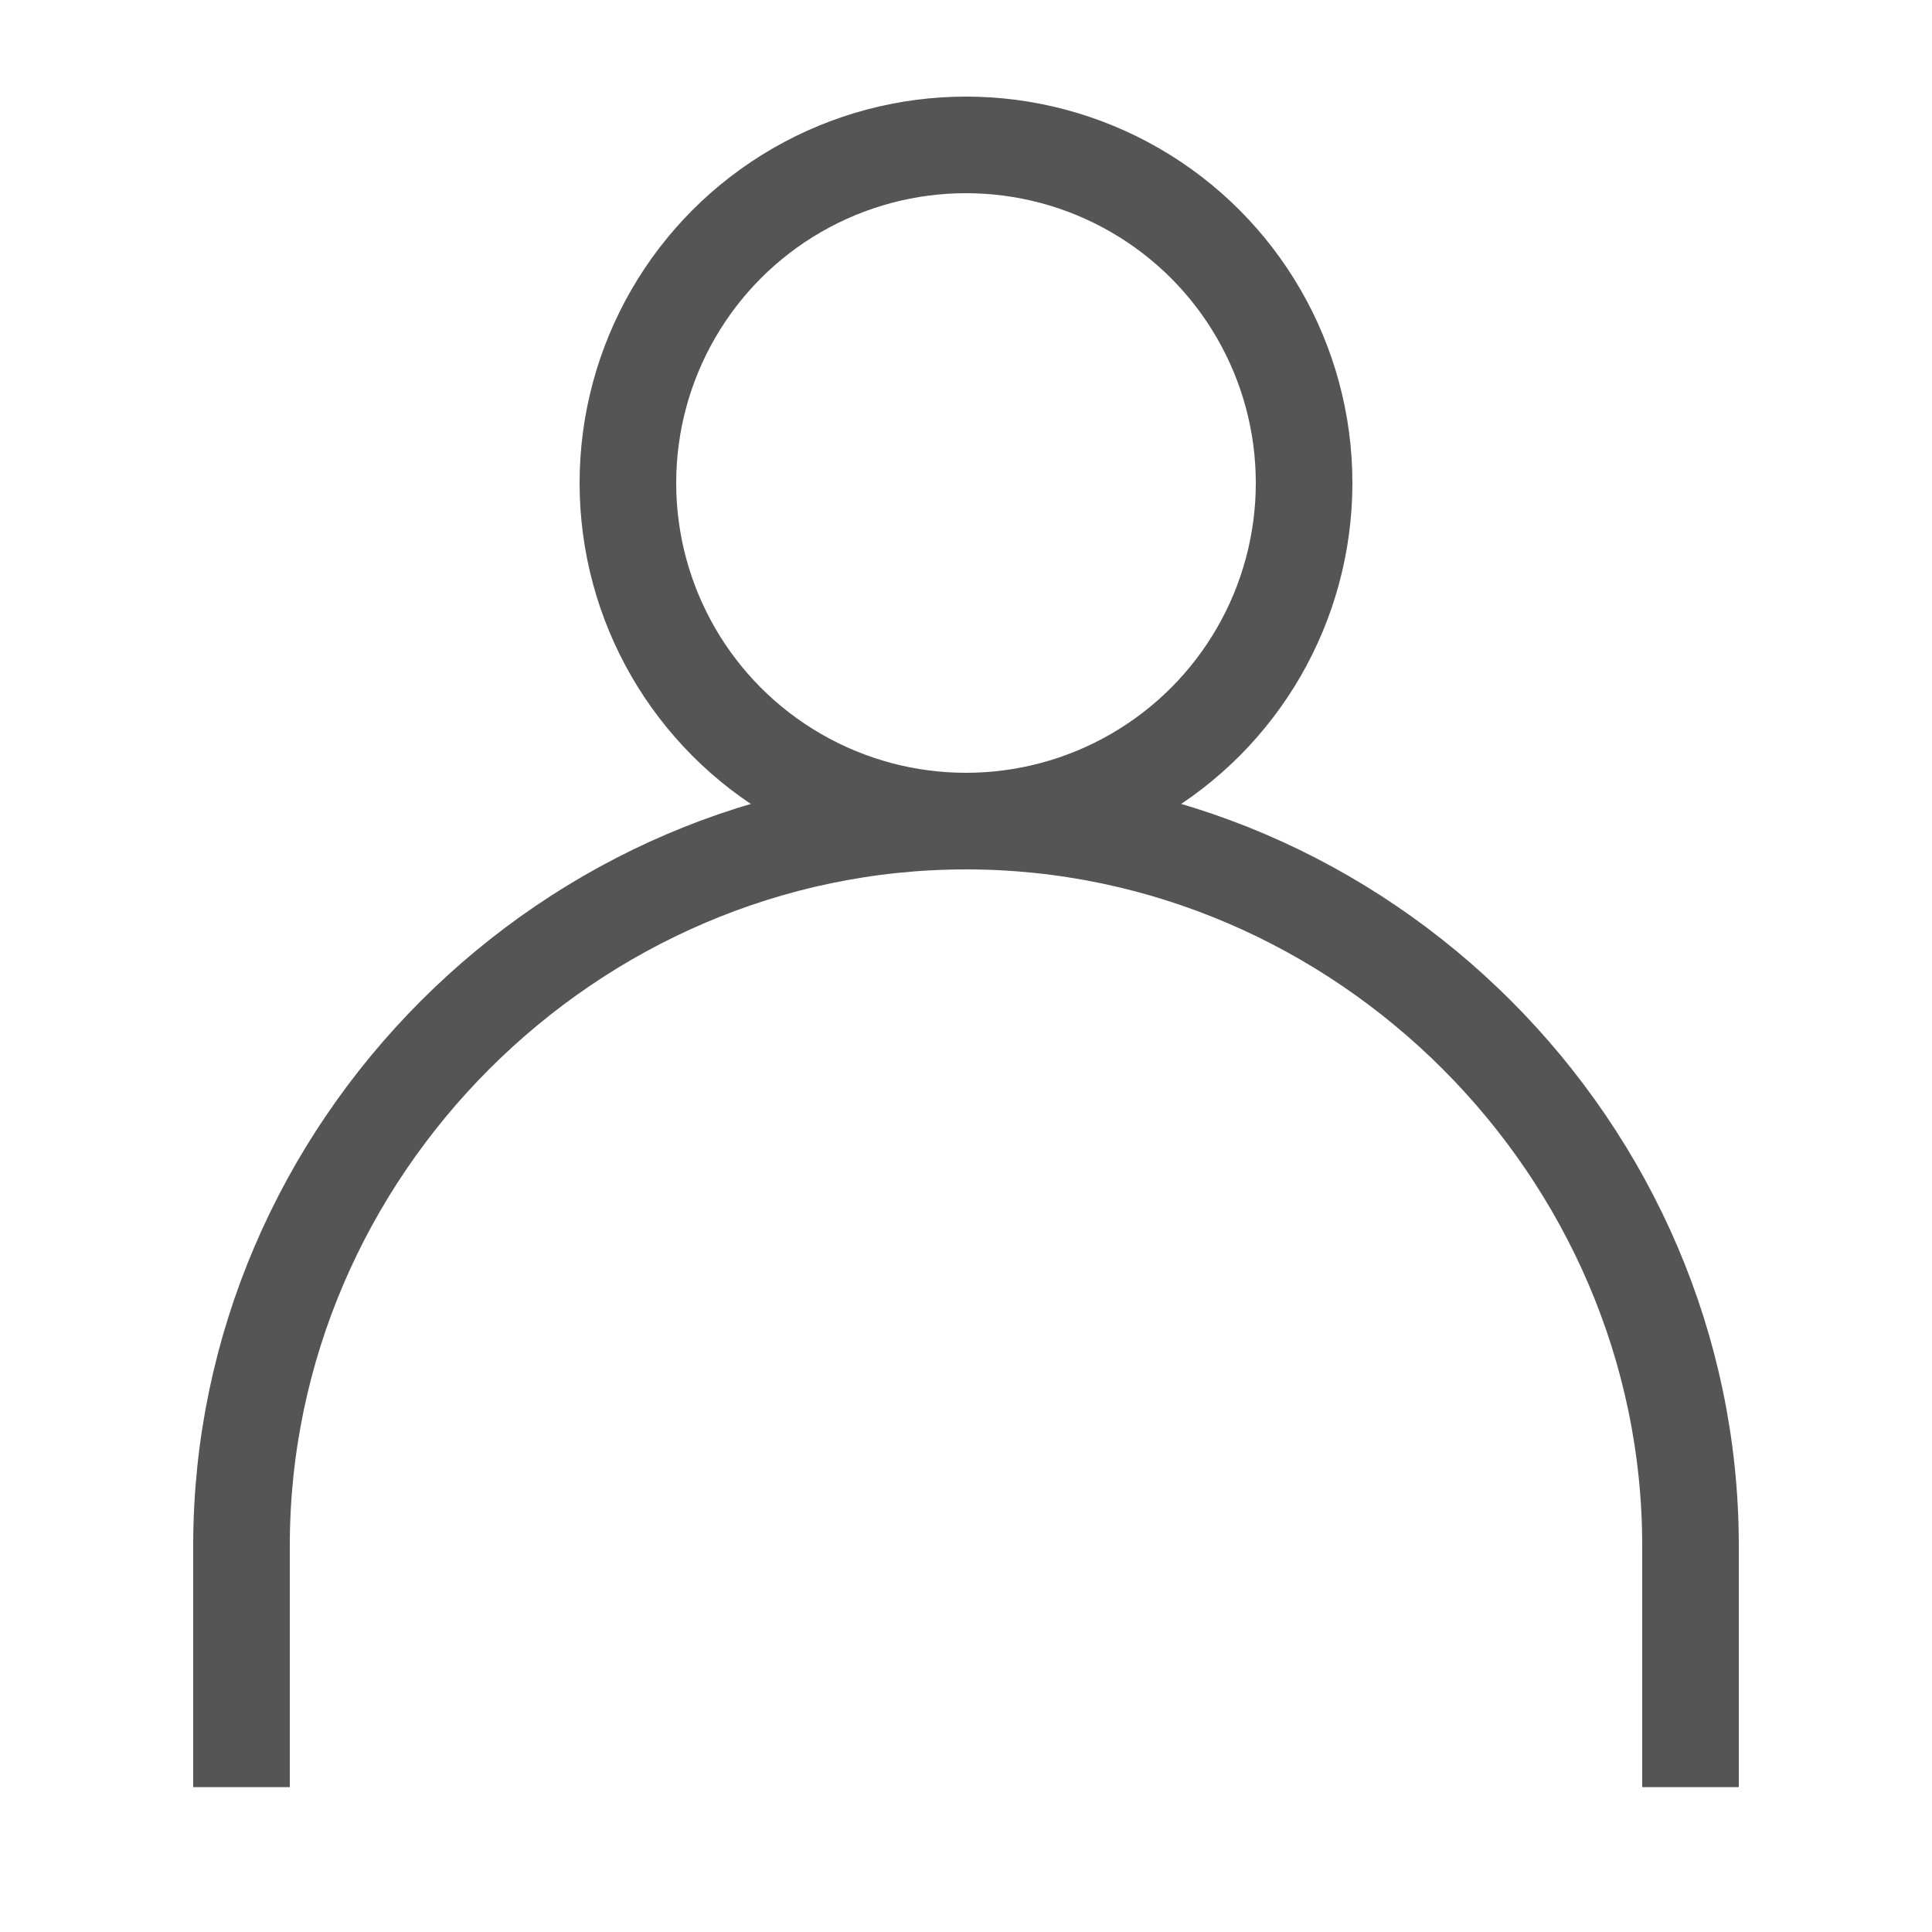
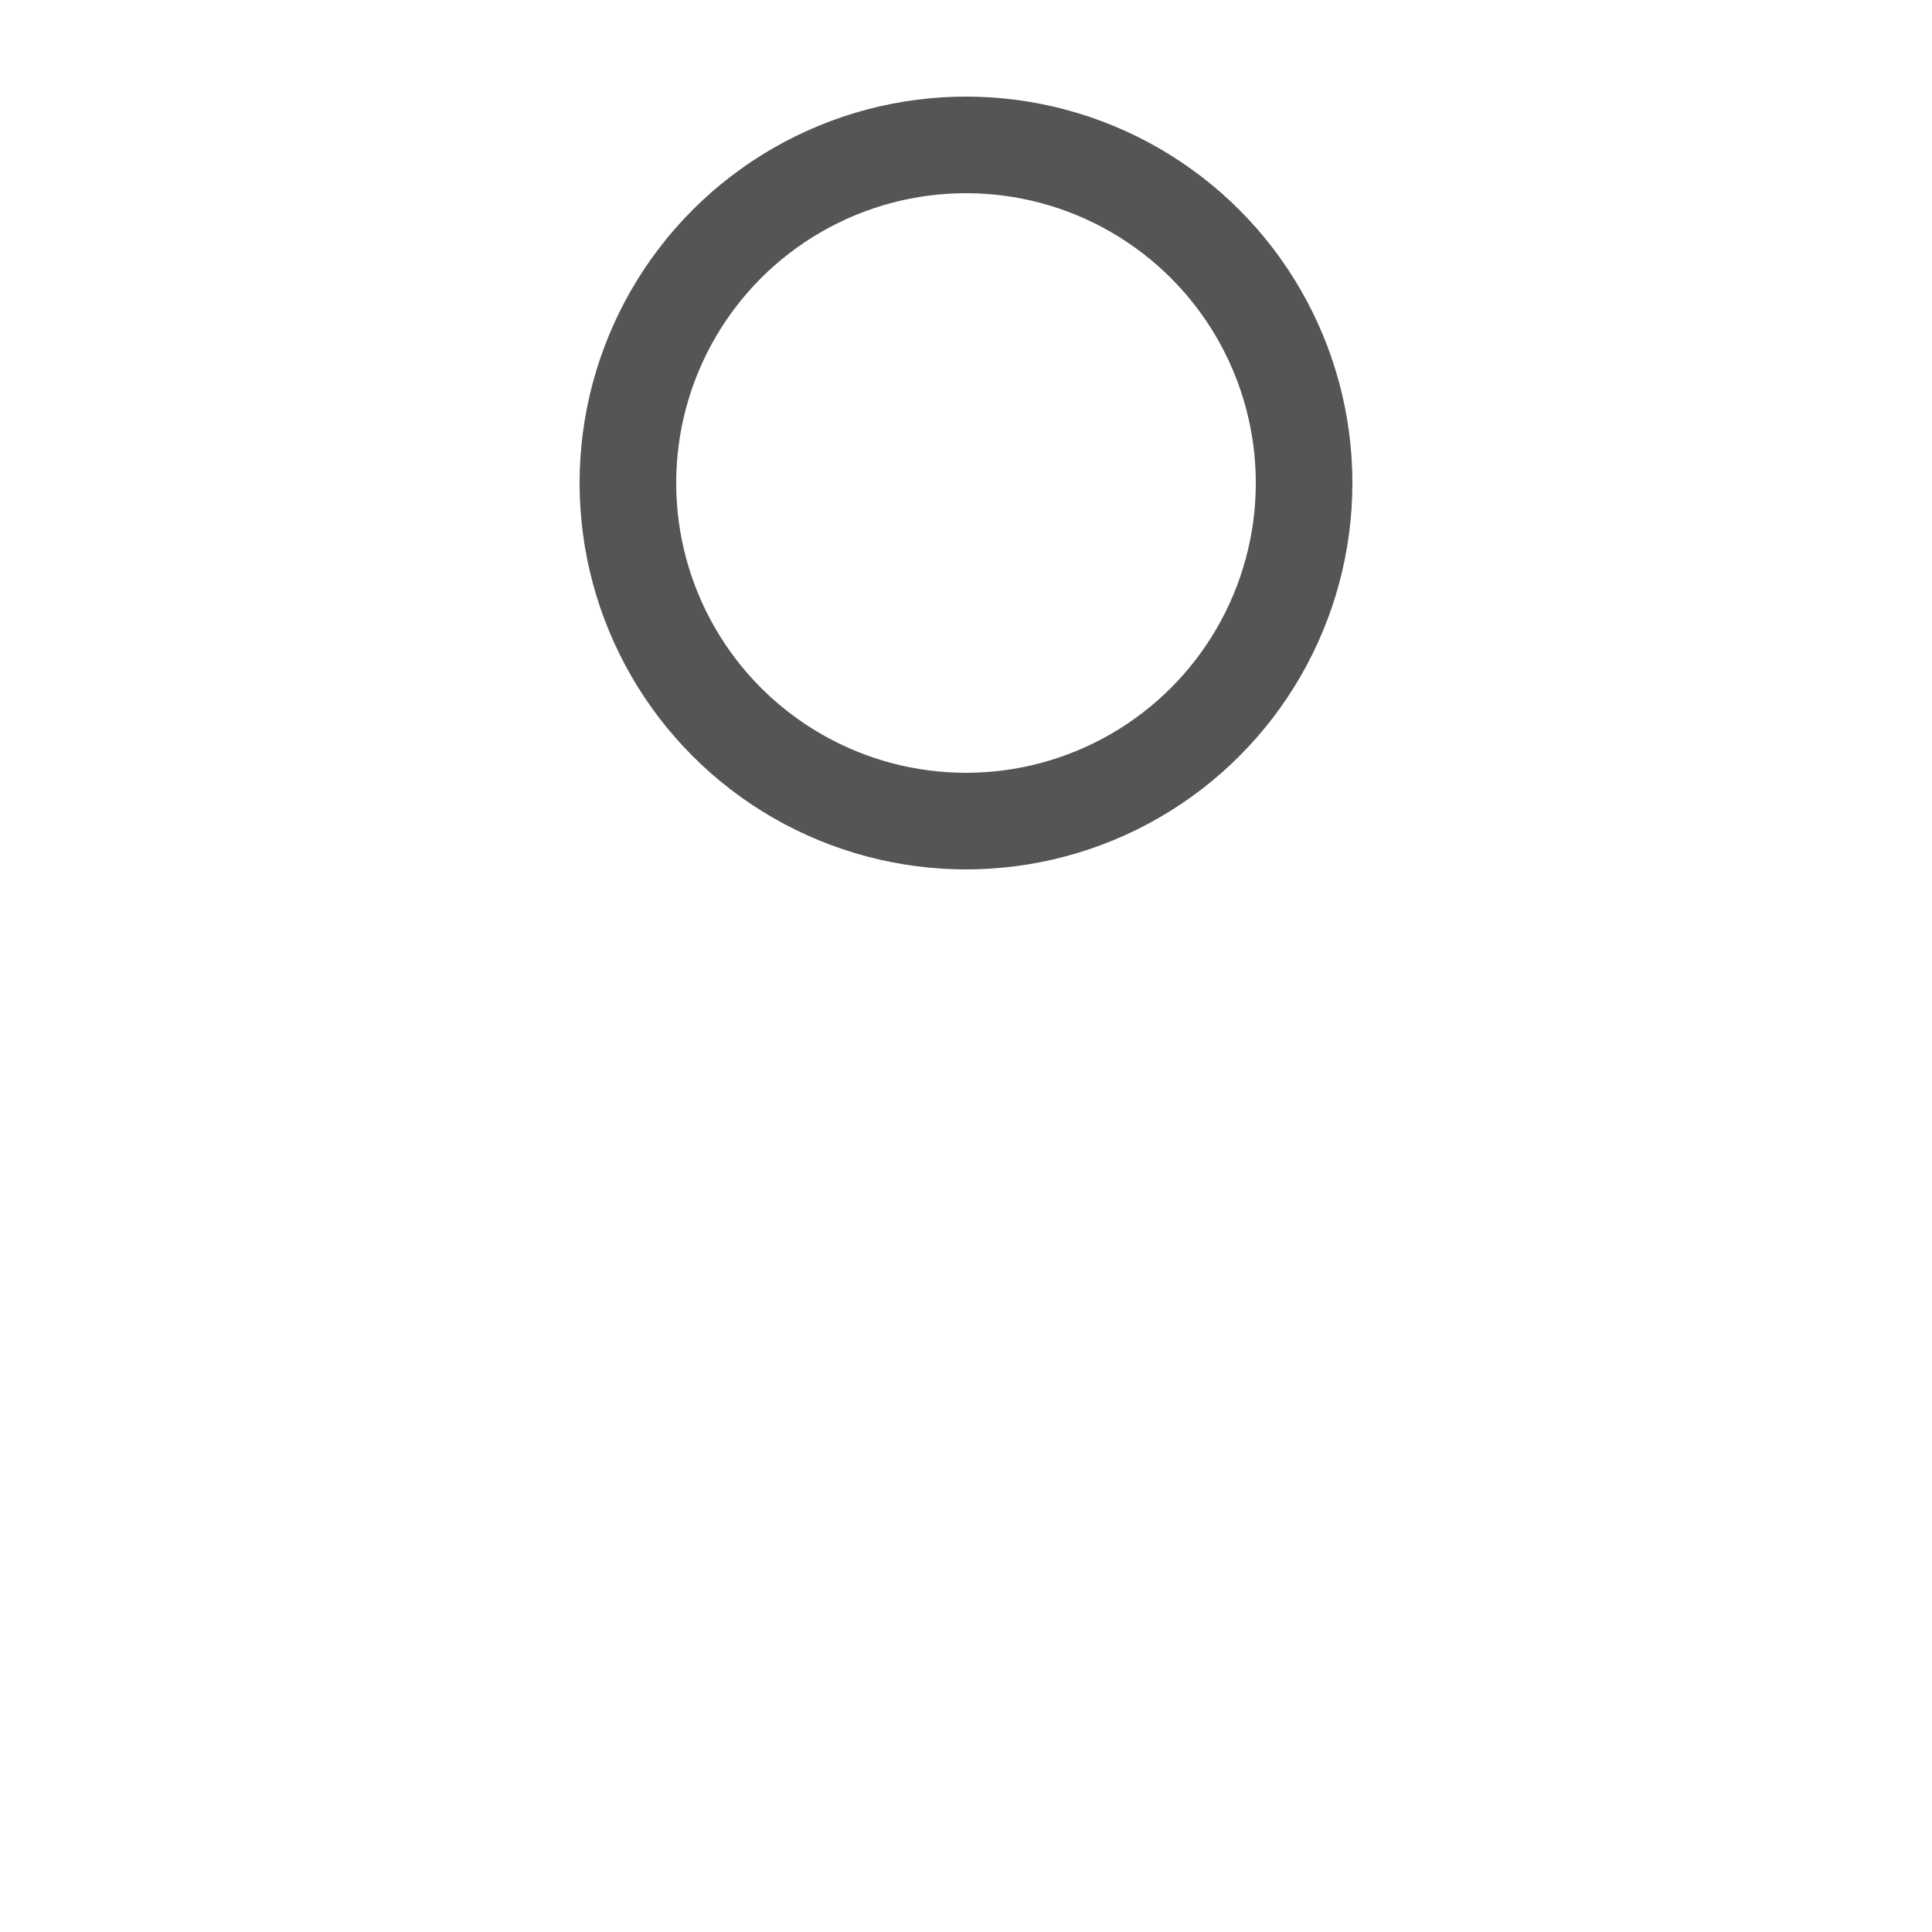
<svg xmlns="http://www.w3.org/2000/svg" version="1.1" id="Layer_1" x="0px" y="0px" viewBox="0 0 20 20" class="icon-profile">
  <style type="text/css">
        .st0 {
            fill: none;
            stroke: #555555;
        }
    </style>
  <title>Profile</title>
  <g id="Profile">
-     <path id="Combined-Shape" class="st0" d="M17.5,18.5V16c0-4.1-3.4-7.5-7.5-7.5S2.5,11.9,2.5,16v2.5" />
    <circle id="Oval-2" class="st0" cx="10" cy="5" r="3.5" />
  </g>
</svg>